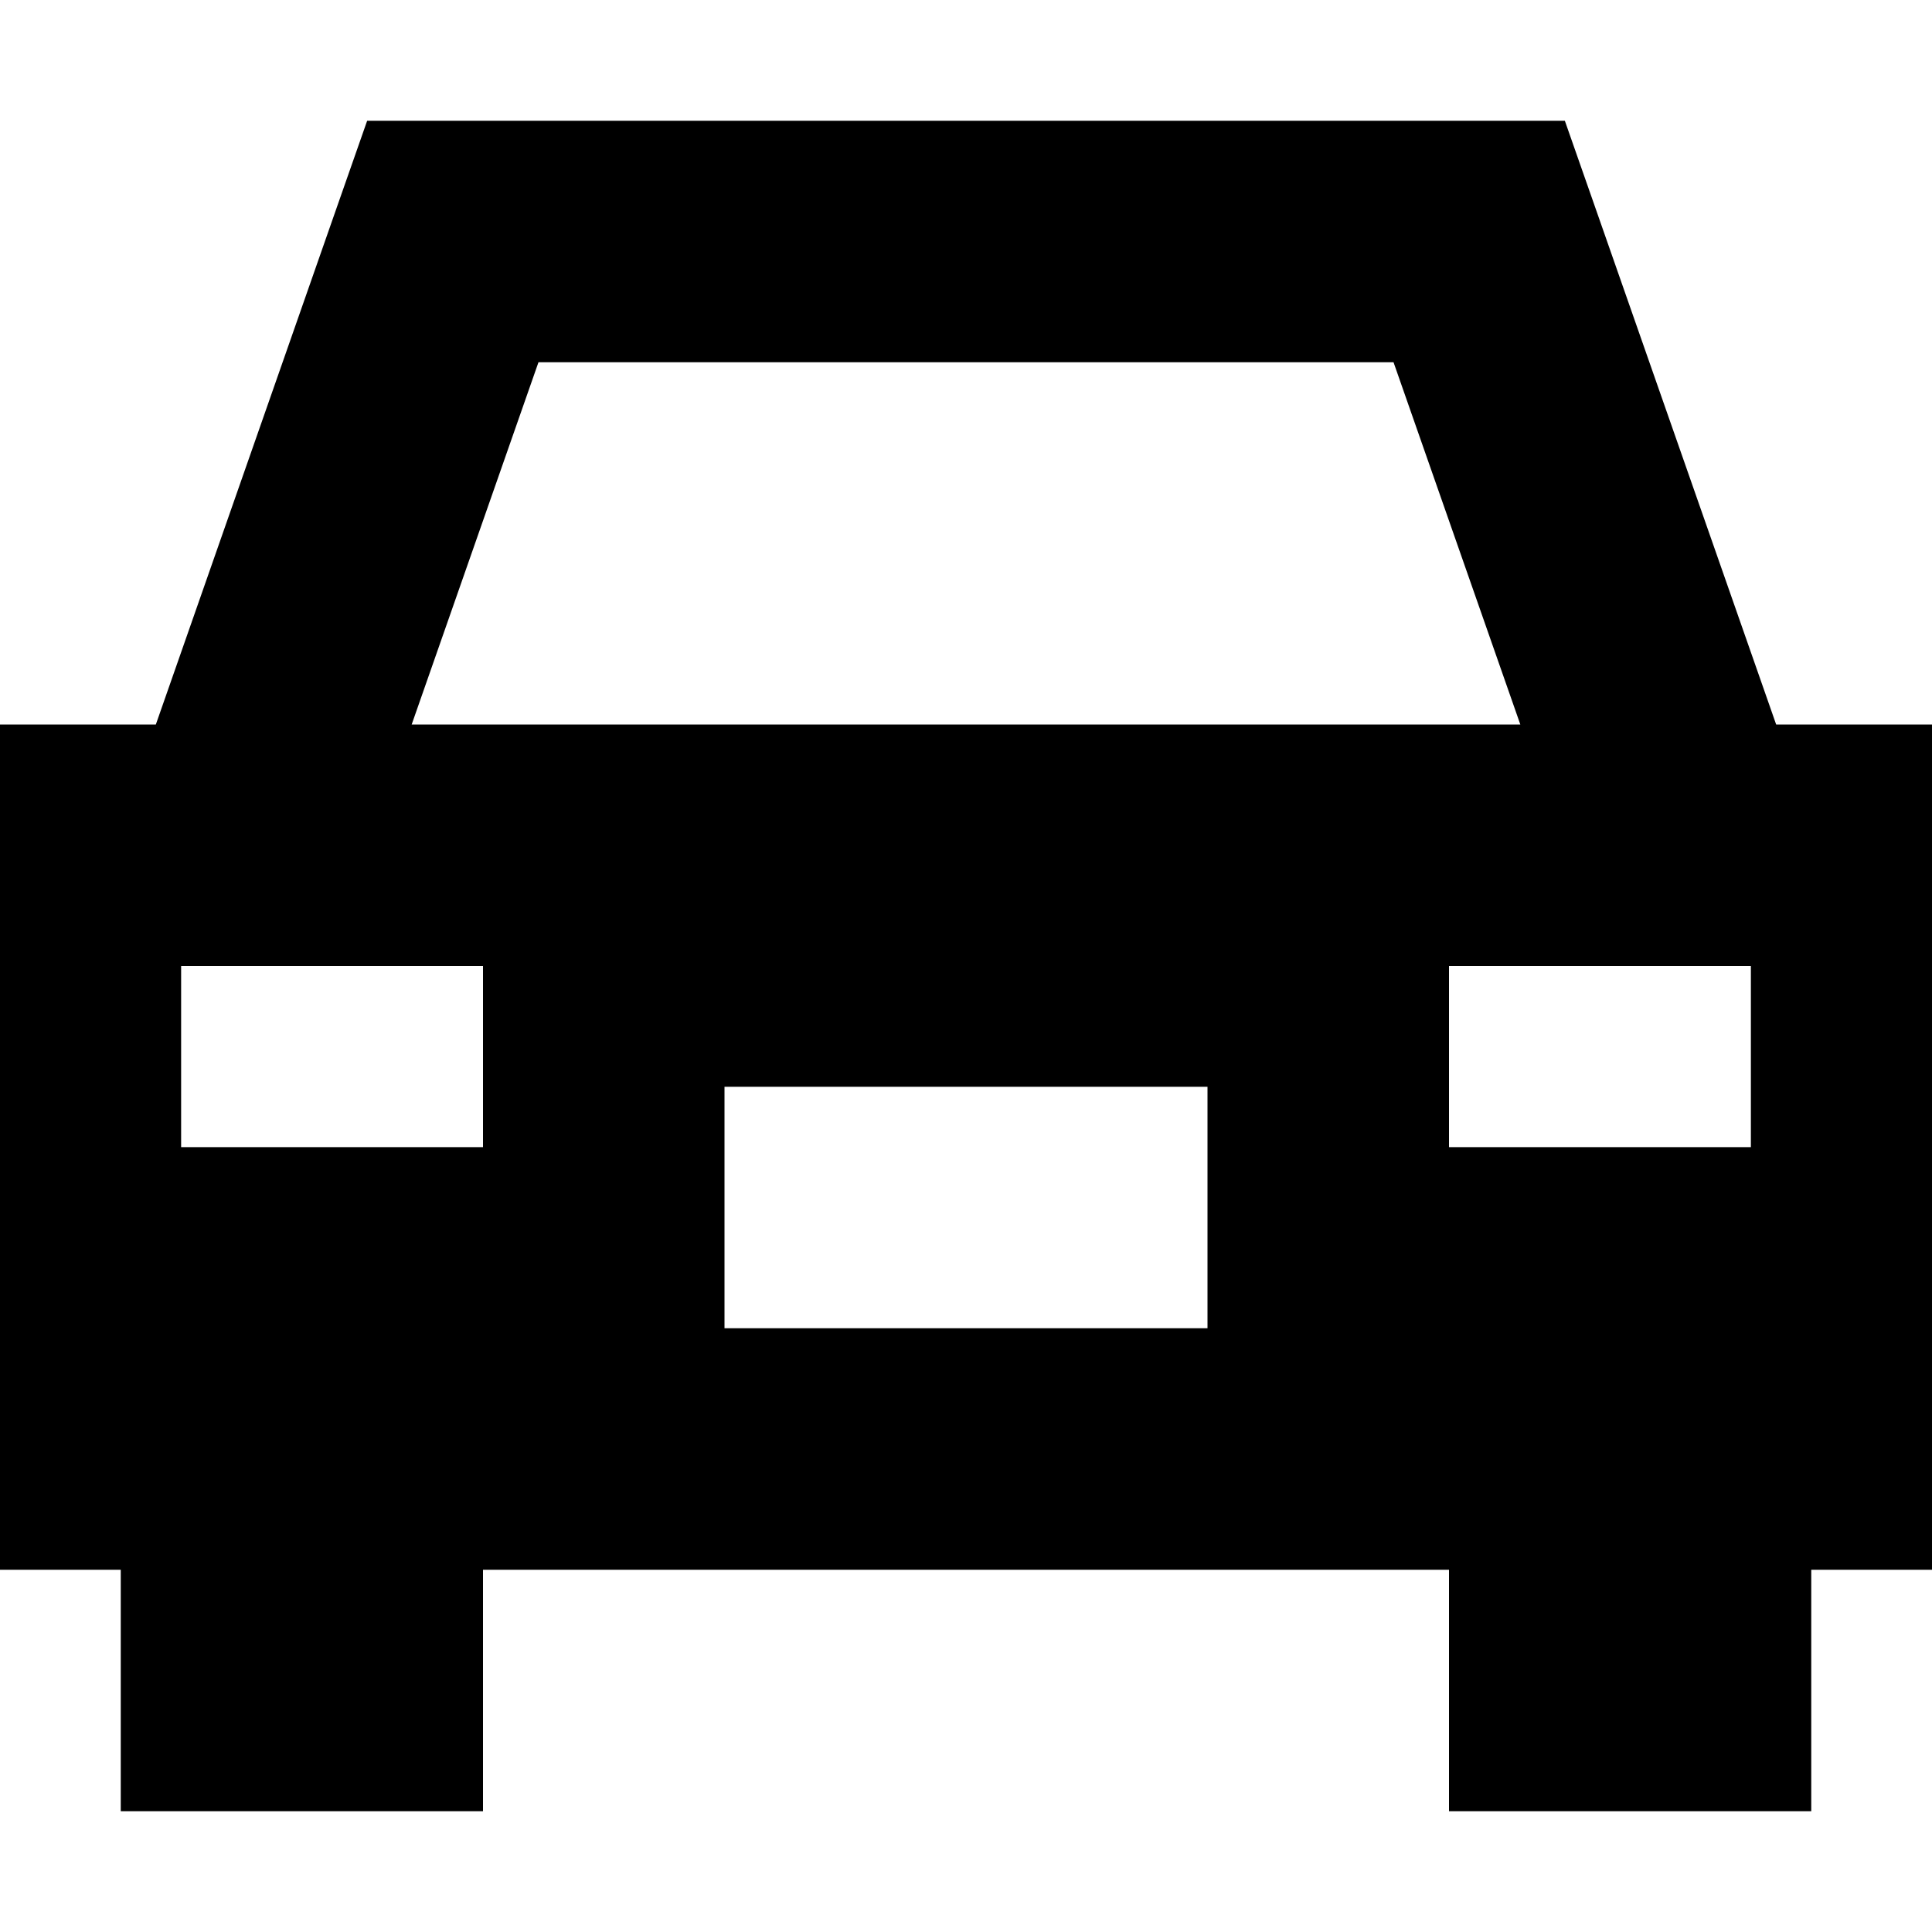
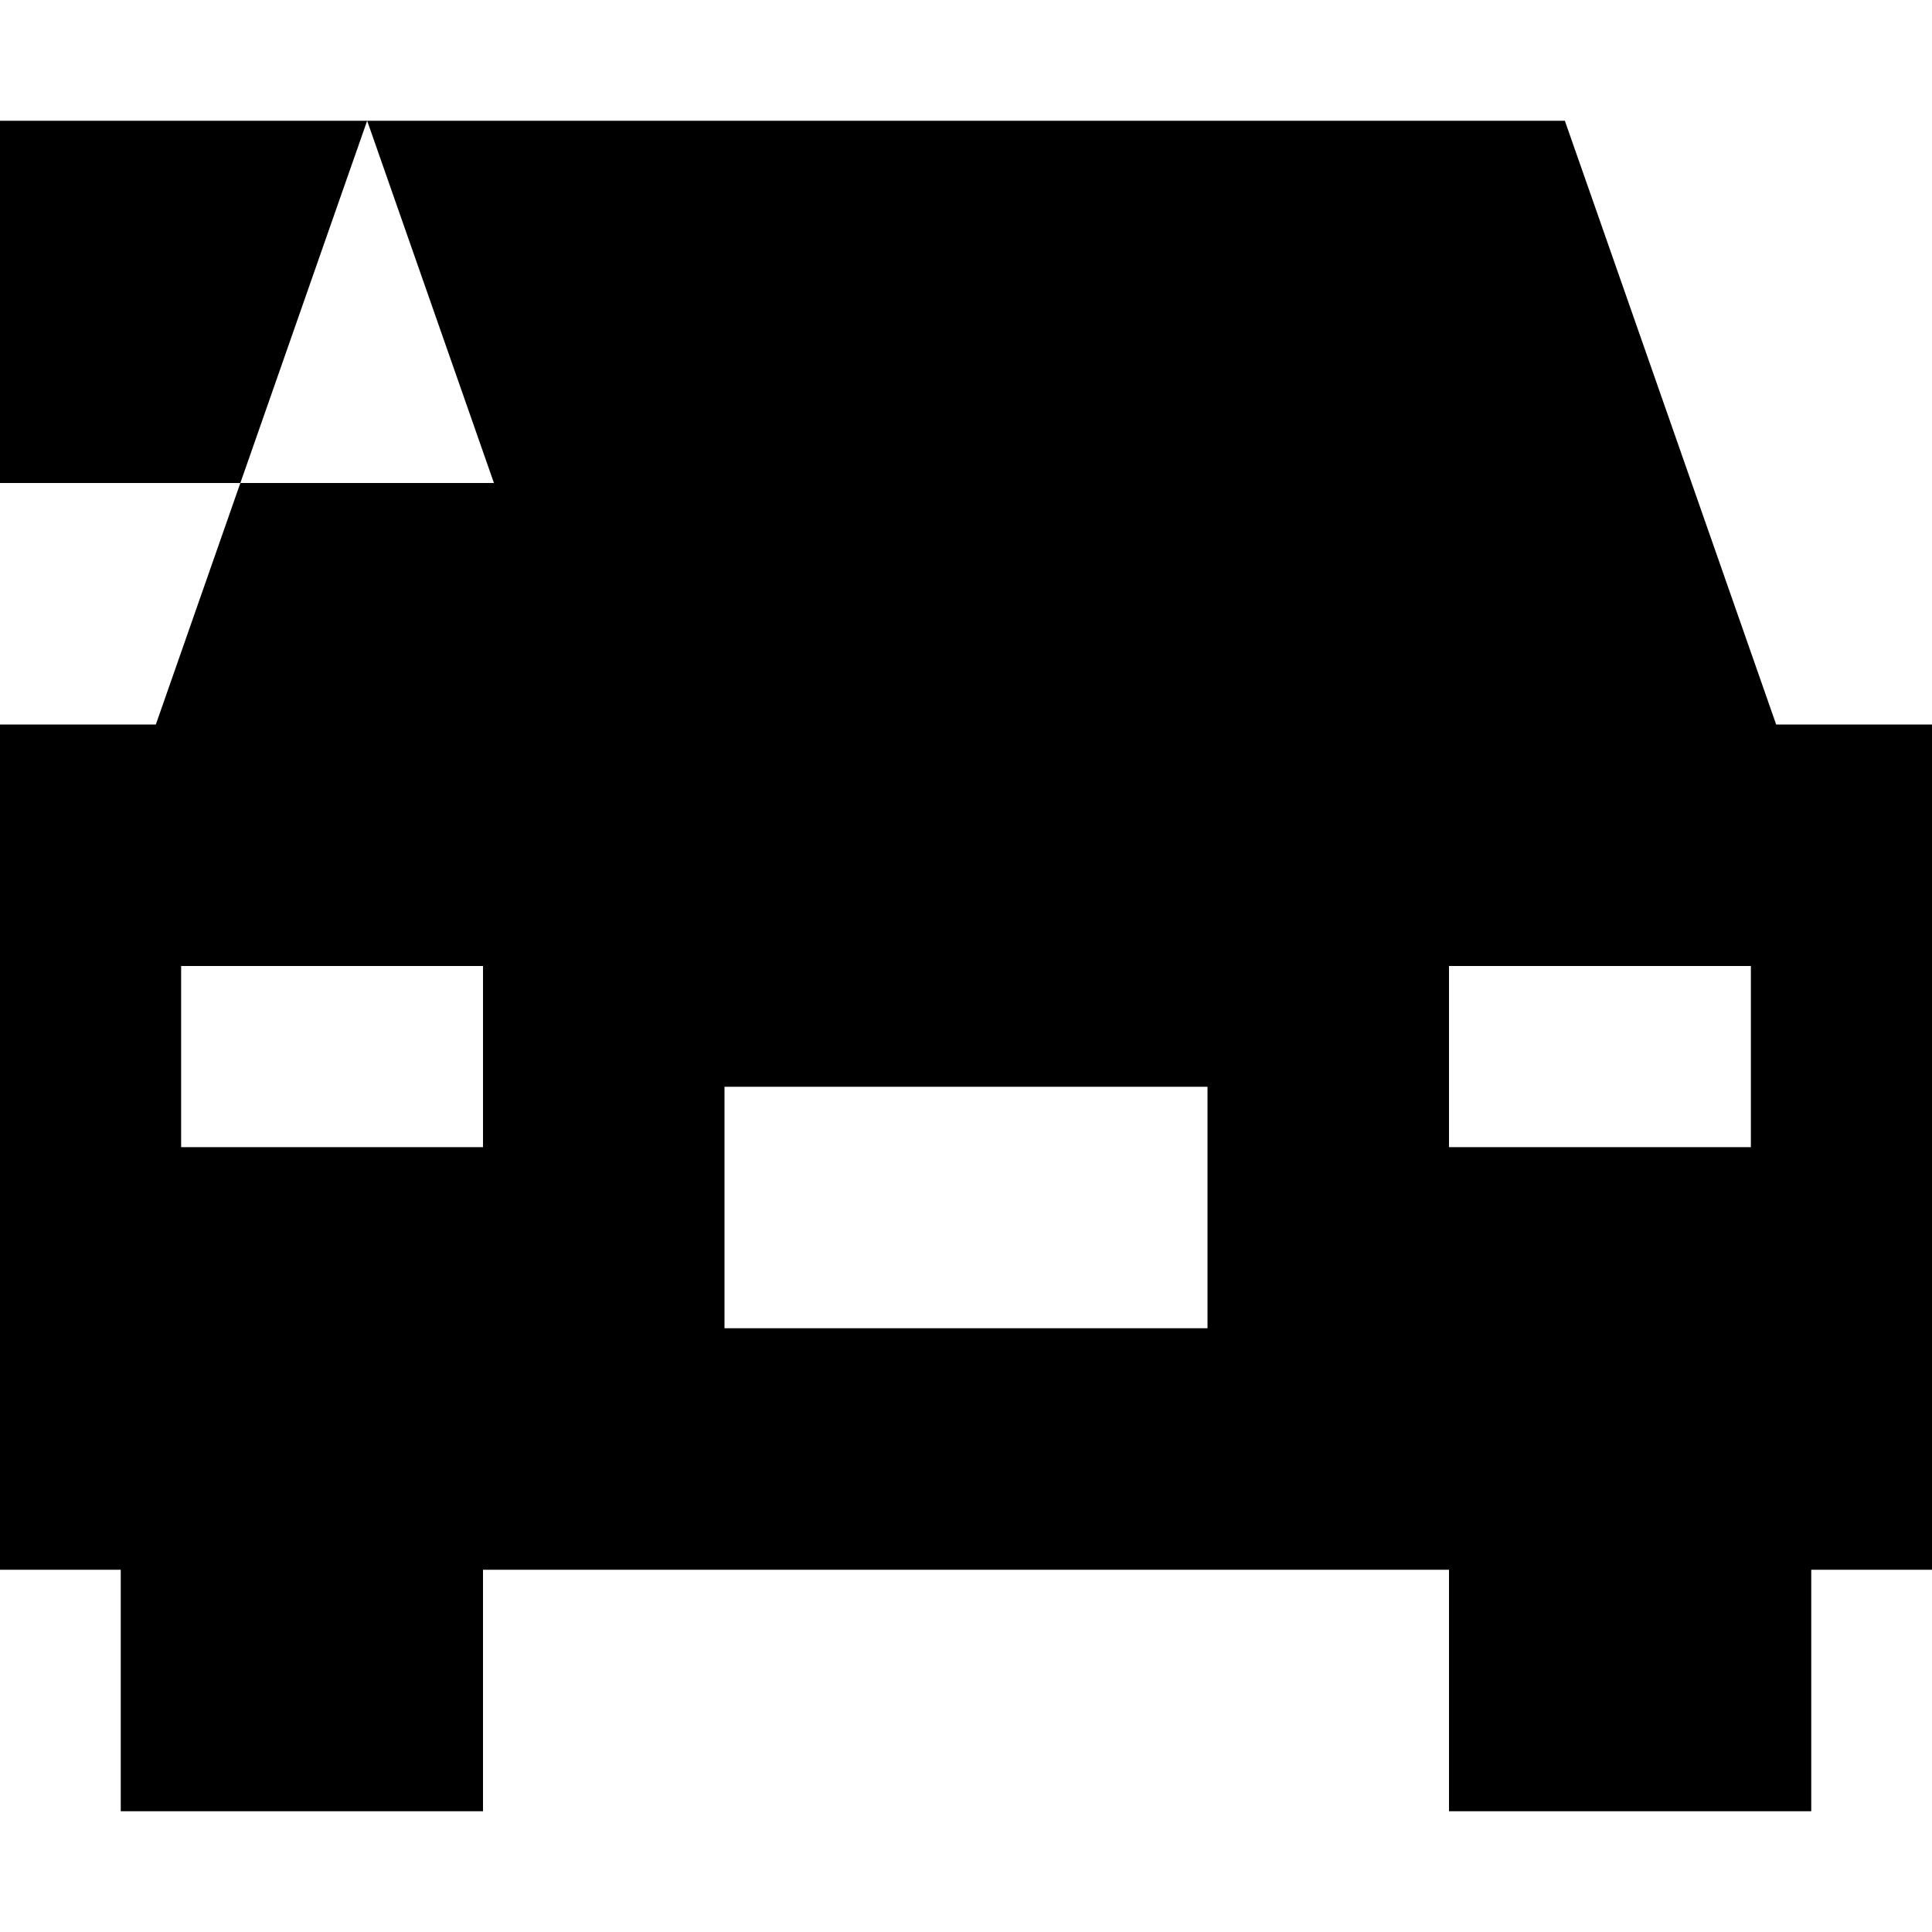
<svg xmlns="http://www.w3.org/2000/svg" viewBox="0 0 512 512">
-   <path fill="currentColor" d="M97.3 32l317.4 0 7.5 21.4 48.5 138.6 41.3 0 0 224-32 0 0 64-96 0 0-64-256 0 0 64-96 0 0-64-32 0 0-224 41.3 0 48.5-138.6 7.5-21.4zm272 64l-226.6 0-33.6 96 293.8 0-33.6-96zM320 288l-128 0 0 64 128 0 0-64zM48 256l0 48 80 0 0-48-80 0zm416 0l-80 0 0 48 80 0 0-48z" />
+   <path fill="currentColor" d="M97.3 32l317.4 0 7.5 21.4 48.5 138.6 41.3 0 0 224-32 0 0 64-96 0 0-64-256 0 0 64-96 0 0-64-32 0 0-224 41.3 0 48.5-138.6 7.5-21.4zl-226.6 0-33.6 96 293.8 0-33.6-96zM320 288l-128 0 0 64 128 0 0-64zM48 256l0 48 80 0 0-48-80 0zm416 0l-80 0 0 48 80 0 0-48z" />
</svg>